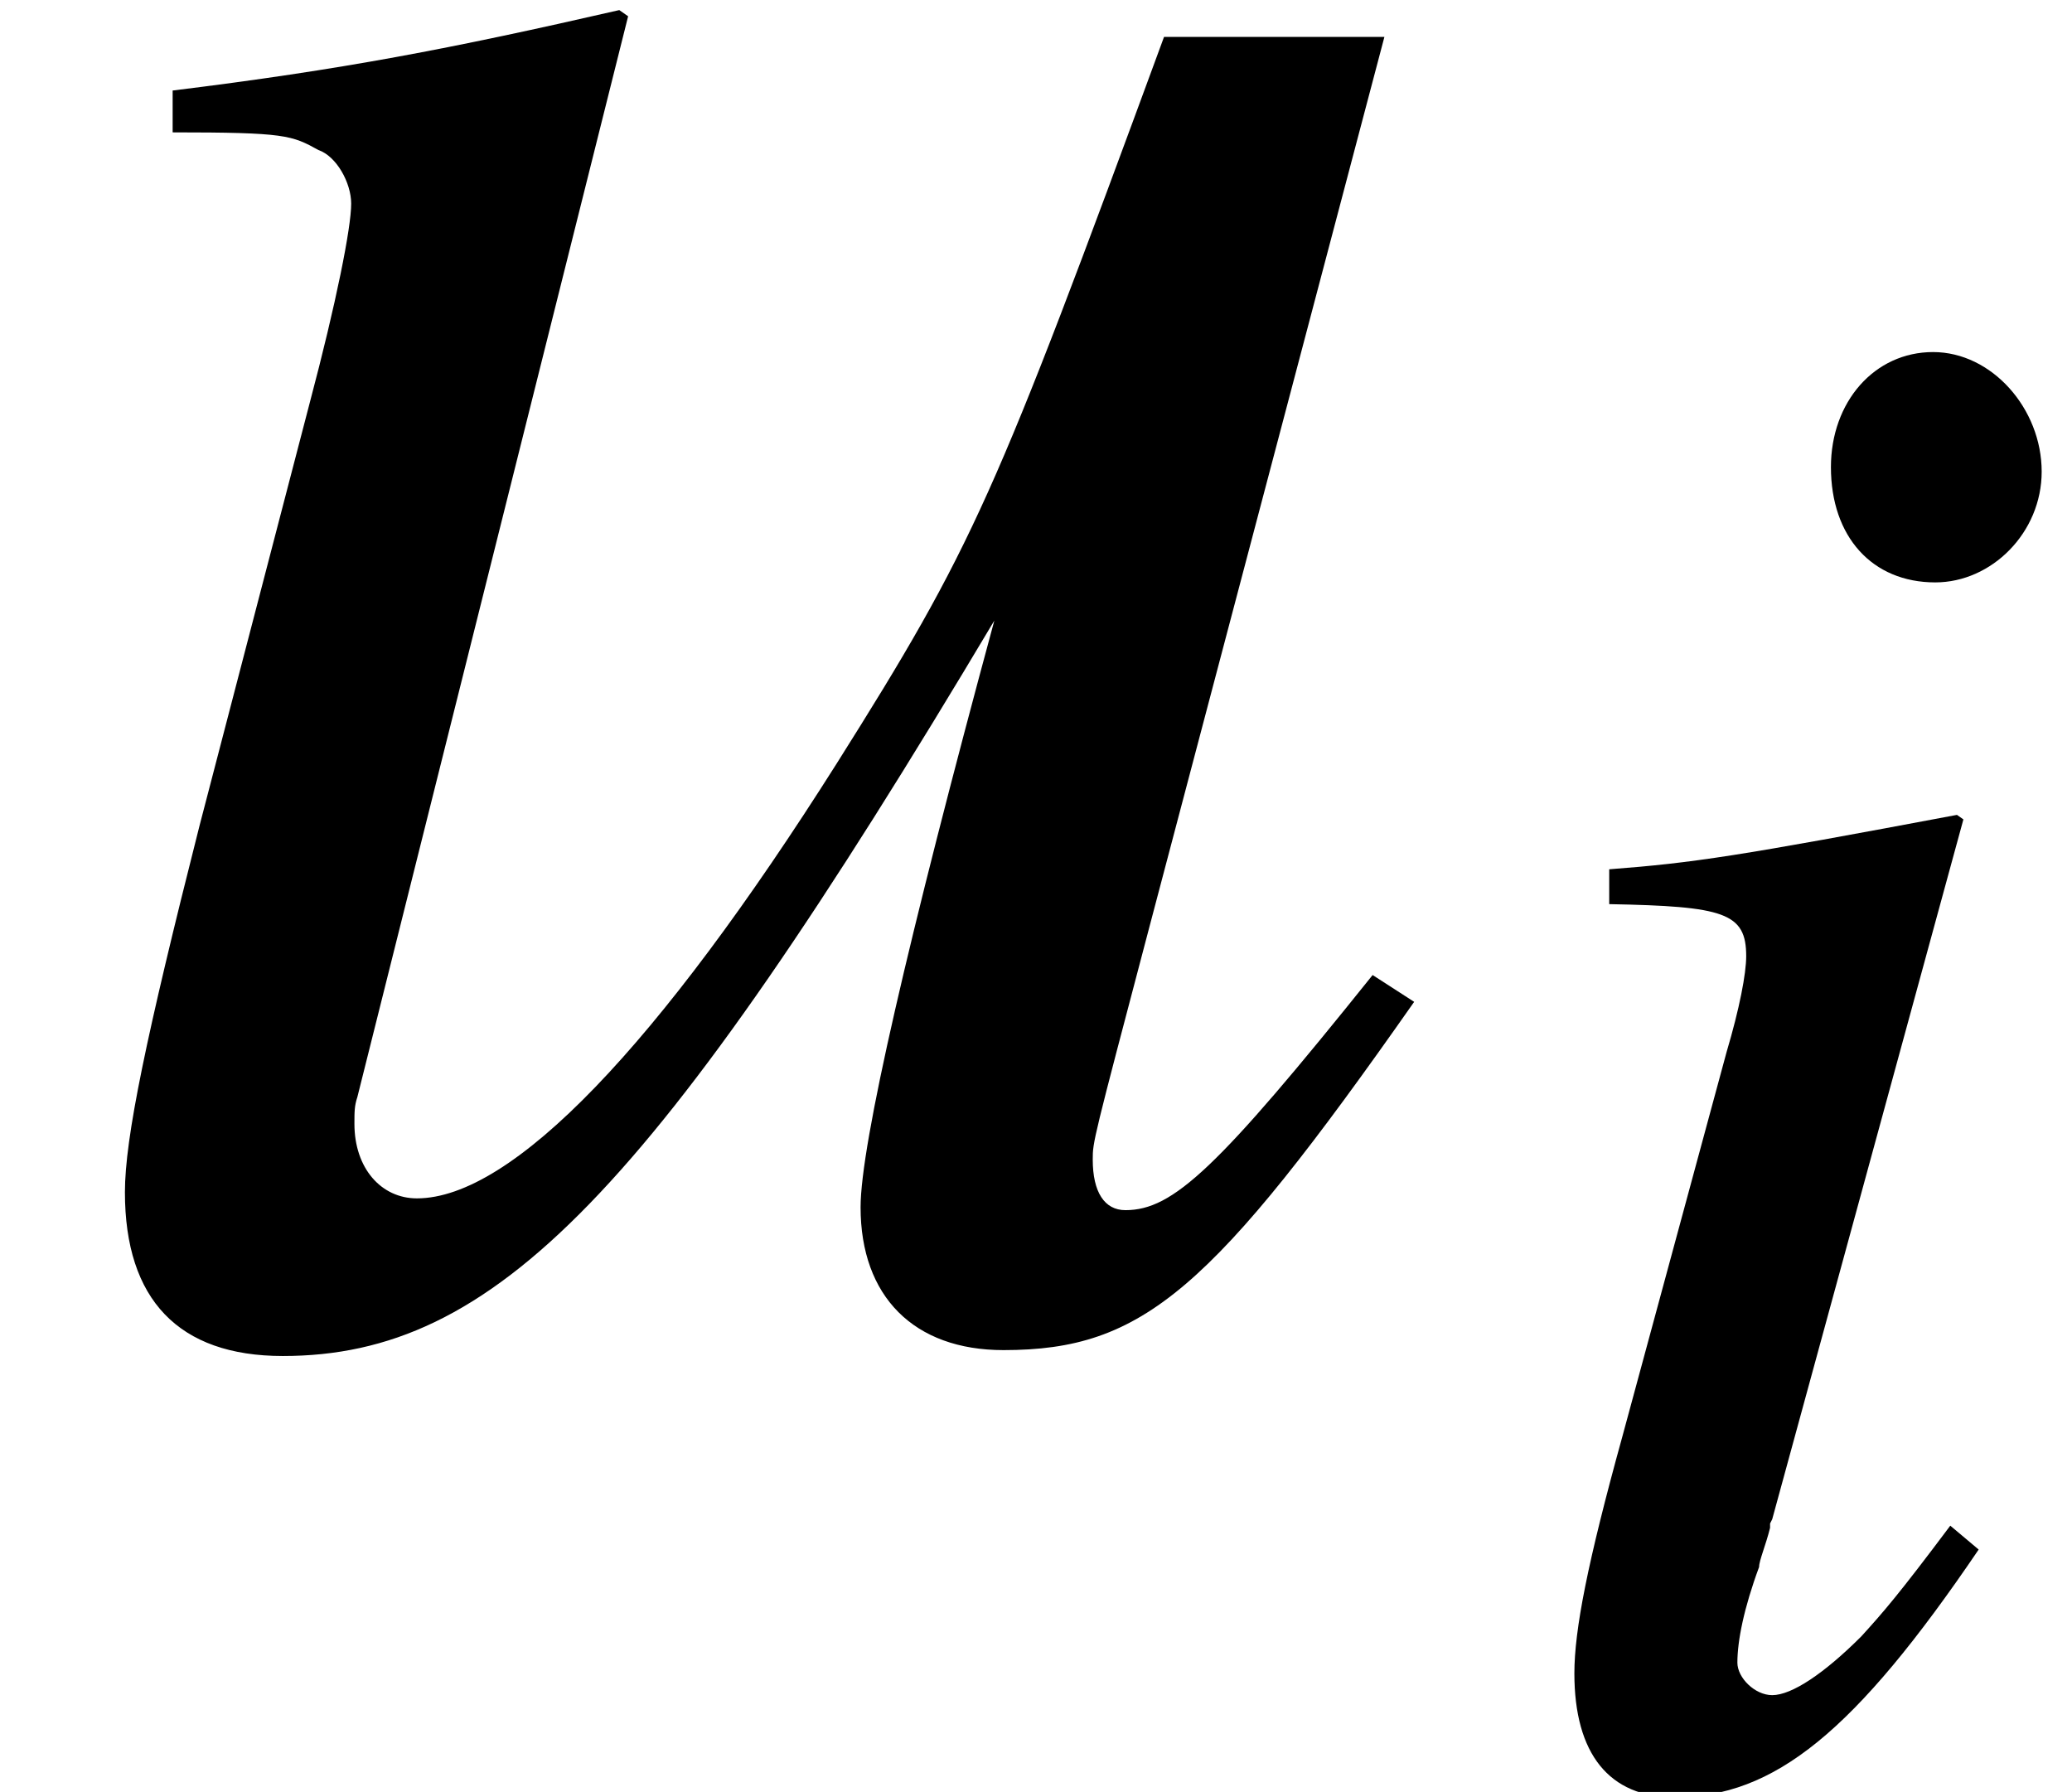
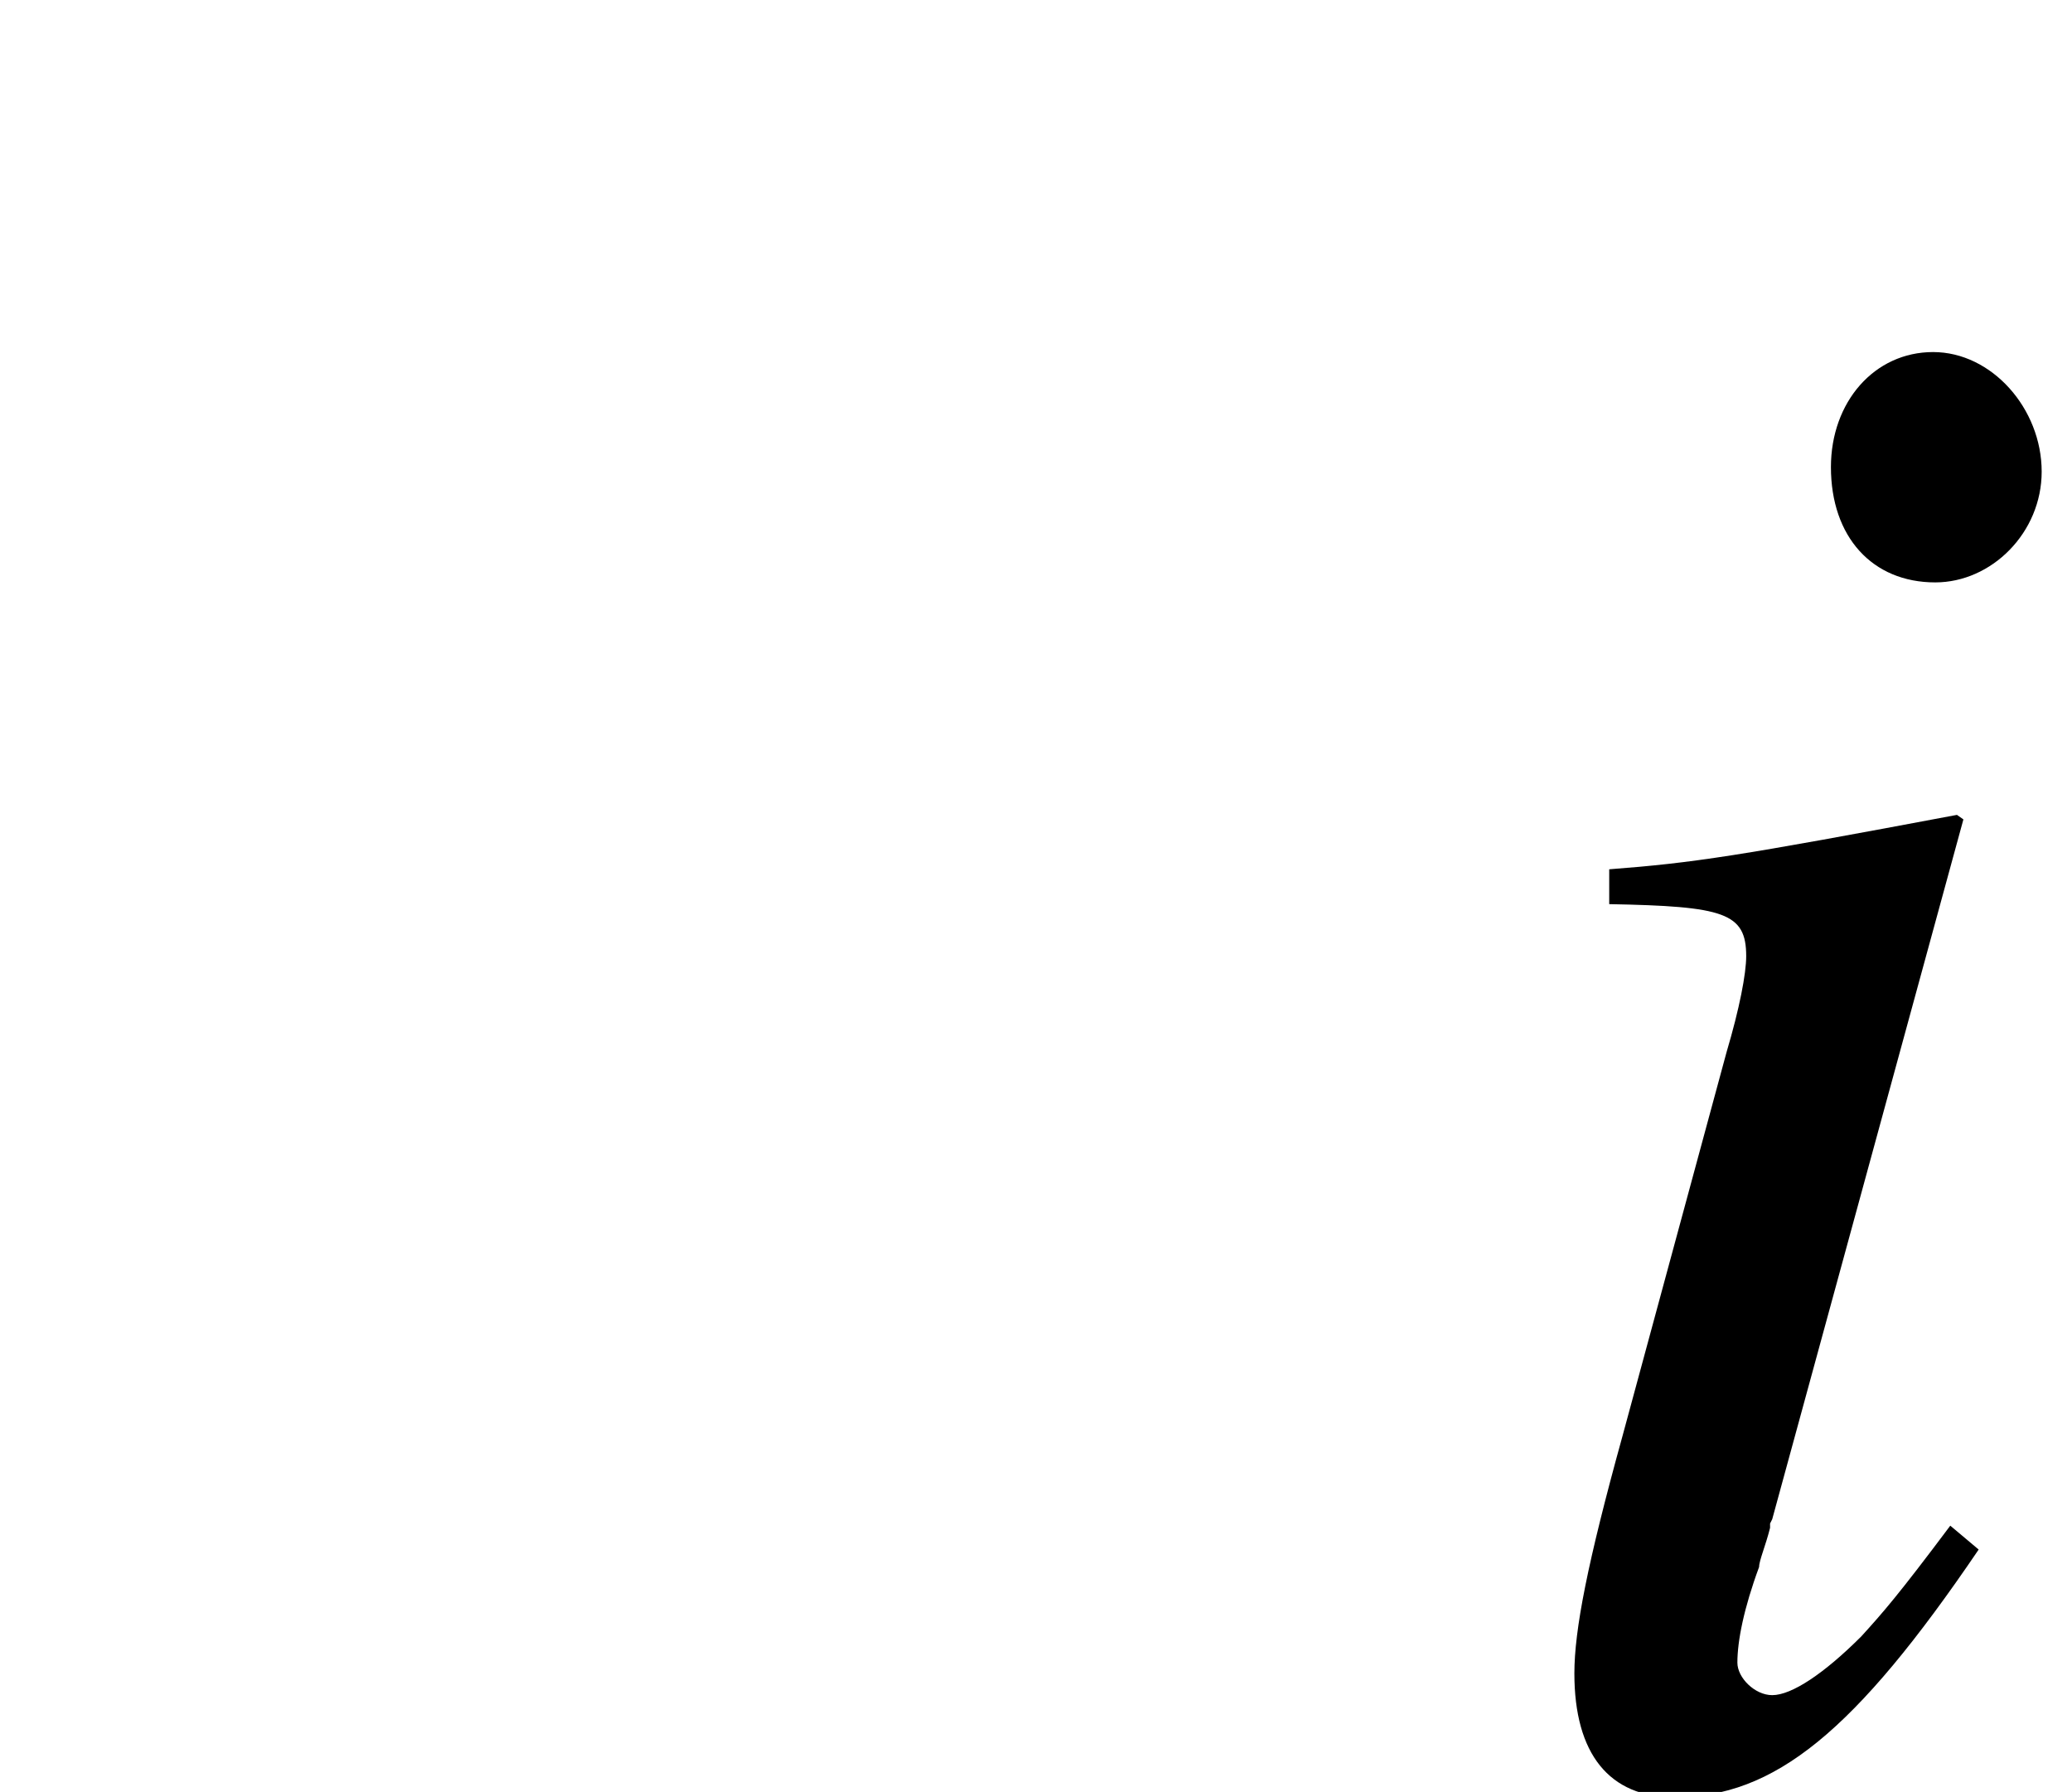
<svg xmlns="http://www.w3.org/2000/svg" xmlns:xlink="http://www.w3.org/1999/xlink" height="8.332pt" version="1.1" viewBox="56.371 59.6 9.635 8.332" width="9.635pt">
  <defs>
    <use id="g8-117" transform="scale(1.37)" xlink:href="#g3-117" />
    <path d="M2.243 -1.152C2.001 -0.829 1.93 -0.748 1.829 -0.637C1.657 -0.465 1.506 -0.364 1.415 -0.364C1.334 -0.364 1.253 -0.445 1.253 -0.515C1.253 -0.616 1.283 -0.768 1.354 -0.96C1.354 -0.99 1.385 -1.061 1.405 -1.142V-1.162L1.415 -1.182L2.304 -4.436L2.274 -4.457C1.253 -4.265 1.051 -4.234 0.657 -4.204V-4.042C1.192 -4.032 1.294 -4.002 1.294 -3.8C1.294 -3.719 1.263 -3.557 1.203 -3.355L0.718 -1.566C0.556 -0.98 0.495 -0.667 0.495 -0.465C0.495 -0.091 0.657 0.111 0.96 0.111C1.425 0.111 1.799 -0.192 2.375 -1.041L2.243 -1.152ZM2.163 -6.609C1.89 -6.609 1.688 -6.377 1.688 -6.074C1.688 -5.75 1.88 -5.538 2.173 -5.538C2.436 -5.538 2.668 -5.77 2.668 -6.053C2.668 -6.346 2.436 -6.609 2.163 -6.609Z" id="g3-105" />
-     <path d="M4.659 -1.182C4.133 -0.526 3.982 -0.384 3.82 -0.384C3.749 -0.384 3.709 -0.445 3.709 -0.556C3.709 -0.616 3.709 -0.616 3.901 -1.344L4.699 -4.366H3.951C3.375 -2.799 3.305 -2.638 2.84 -1.9C2.233 -0.94 1.738 -0.424 1.415 -0.424C1.294 -0.424 1.203 -0.526 1.203 -0.677C1.203 -0.718 1.203 -0.738 1.213 -0.768L2.132 -4.436L2.102 -4.457C1.526 -4.325 1.162 -4.255 0.586 -4.184V-4.042C0.97 -4.042 0.99 -4.032 1.081 -3.982C1.142 -3.961 1.192 -3.871 1.192 -3.8C1.192 -3.719 1.142 -3.466 1.051 -3.123L0.677 -1.688C0.495 -0.97 0.424 -0.627 0.424 -0.445C0.424 -0.081 0.606 0.111 0.96 0.111C1.678 0.111 2.213 -0.435 3.375 -2.385C3.082 -1.304 2.921 -0.606 2.921 -0.394C2.921 -0.091 3.102 0.091 3.406 0.091C3.881 0.091 4.113 -0.111 4.8 -1.091L4.659 -1.182Z" id="g3-117" />
  </defs>
  <g id="page1">
    <use x="56.371" xlink:href="#g8-117" y="65.753" />
    <use x="63.197" xlink:href="#g3-105" y="67.846" />
  </g>
</svg>